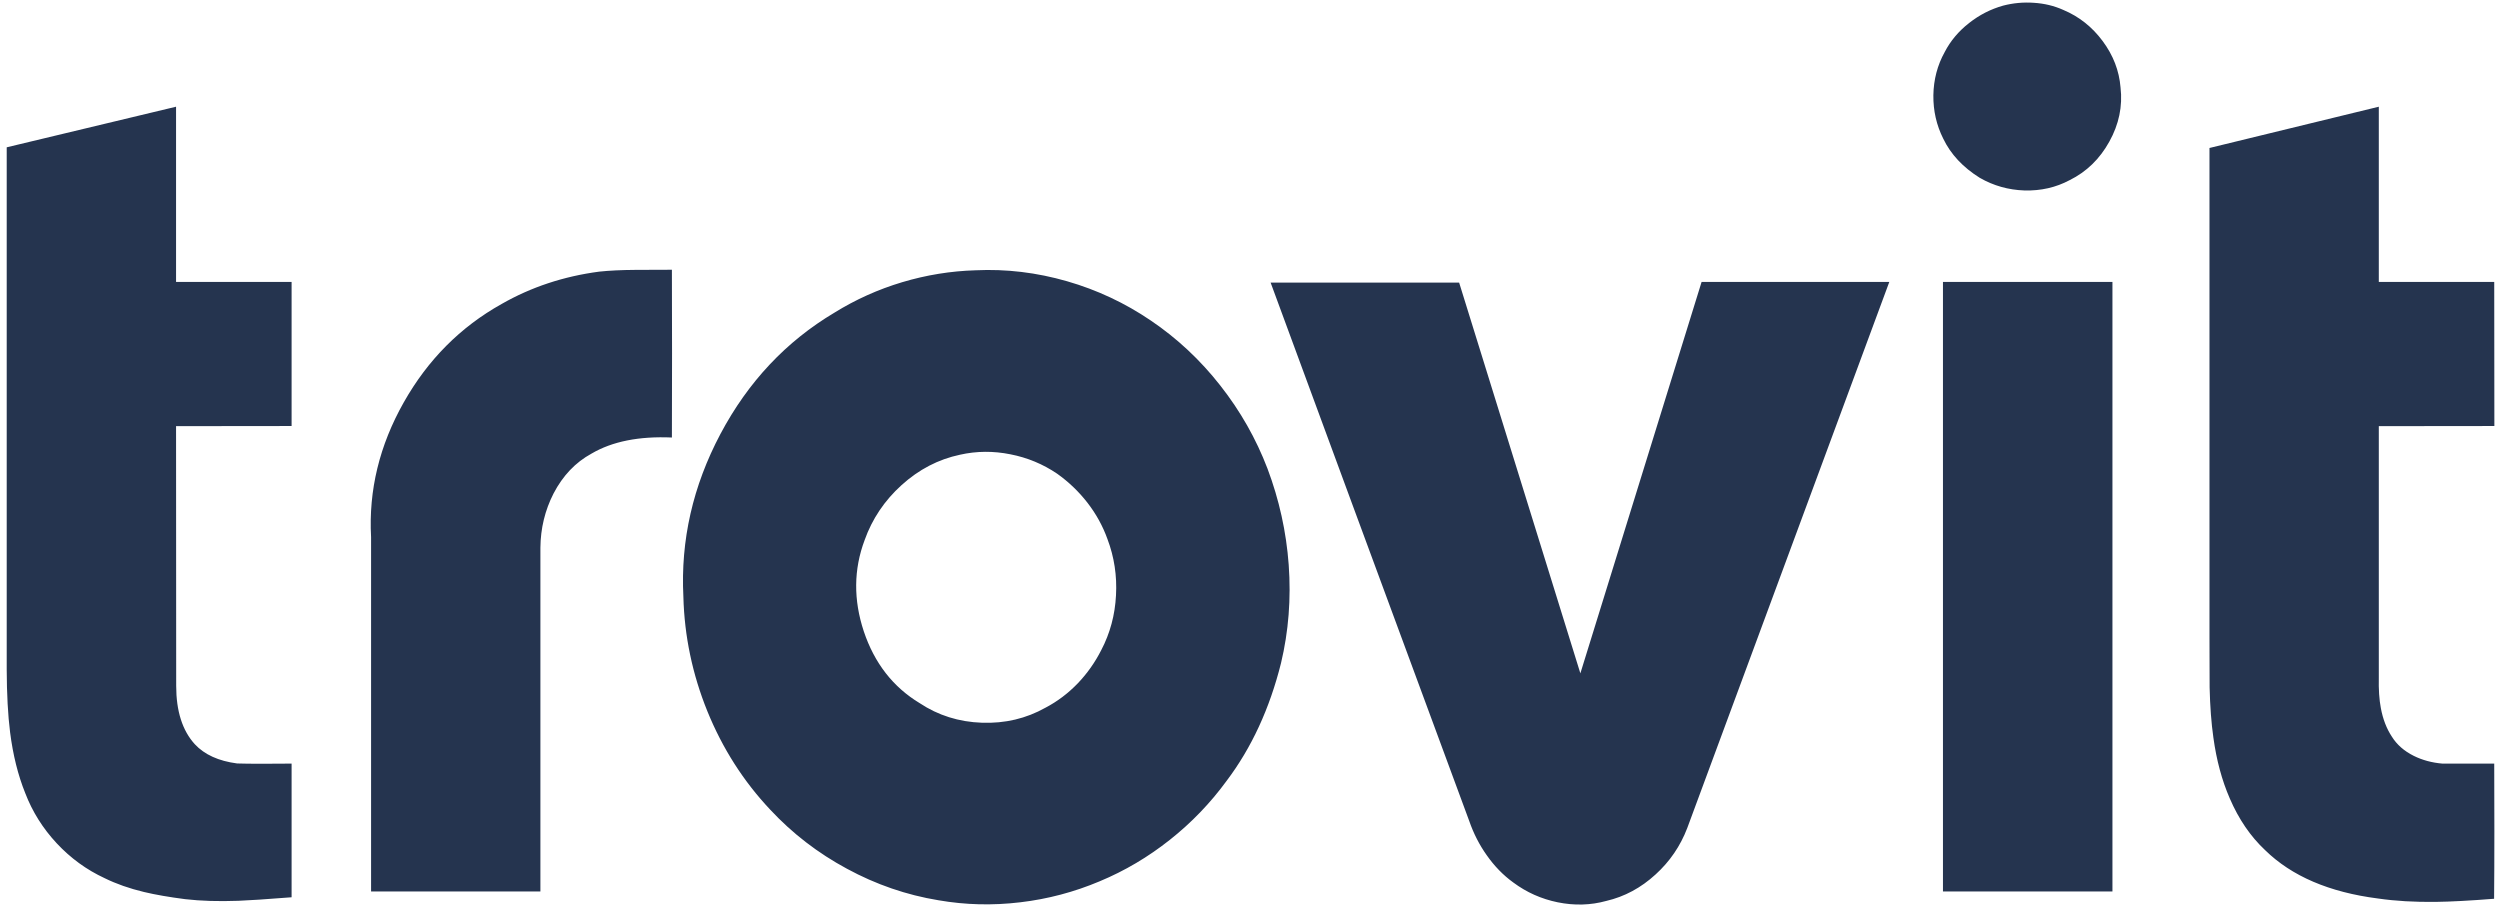
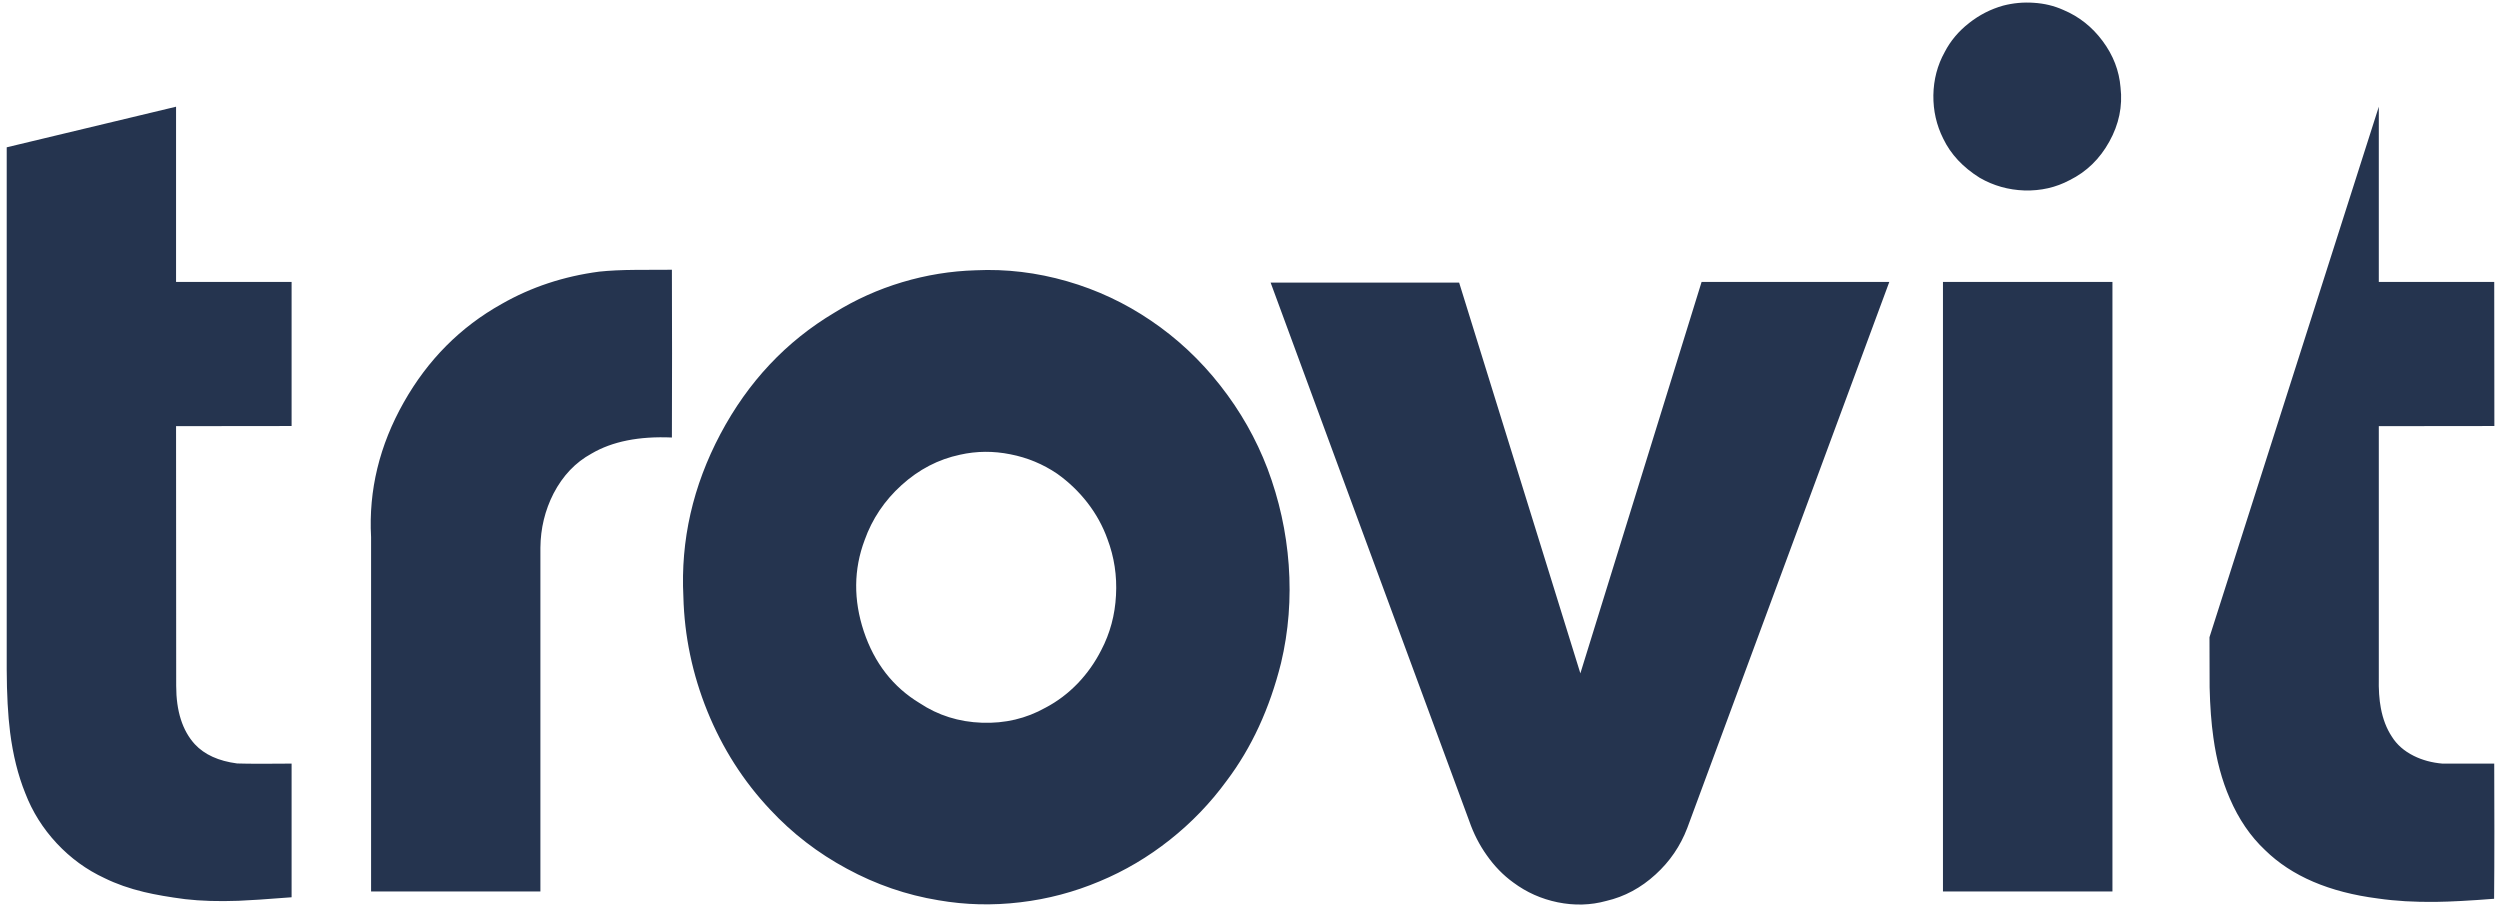
<svg xmlns="http://www.w3.org/2000/svg" width="130px" height="48px" viewBox="0 0 130 48" version="1.1">
  <title>trovit</title>
  <desc>Created with Sketch.</desc>
  <g id="Page-1" stroke="none" stroke-width="1" fill="none" fill-rule="evenodd">
    <g id="trovit" transform="translate(0, -1)" fill="#25344F" fill-rule="nonzero">
-       <path d="M33.049,15.034 C32.313,15.039 31.683,15.069 31.158,15.125 C29.308,15.369 27.616,15.93 26.084,16.807 C23.943,18.003 22.247,19.708 20.996,21.922 C19.731,24.159 19.164,26.495 19.296,28.929 L19.296,47.356 L28.101,47.356 L28.101,29.478 C28.111,28.474 28.338,27.536 28.783,26.664 C29.266,25.735 29.924,25.043 30.758,24.588 C31.835,23.955 33.229,23.676 34.939,23.751 C34.949,20.848 34.949,17.94 34.939,15.027 C34.101,15.027 33.47,15.029 33.049,15.034 Z M0.525,39.082 C0.675,40.259 0.937,41.312 1.312,42.241 C1.682,43.207 2.228,44.077 2.949,44.851 C3.671,45.625 4.502,46.23 5.444,46.666 C6.044,46.962 6.726,47.201 7.489,47.384 C8.08,47.525 8.794,47.649 9.633,47.757 C10.443,47.851 11.366,47.879 12.402,47.841 C12.908,47.823 13.828,47.762 15.163,47.658 L15.163,40.707 C13.903,40.721 12.959,40.719 12.331,40.7 C11.366,40.573 10.633,40.24 10.132,39.701 C9.485,38.993 9.162,37.98 9.162,36.662 L9.155,23.16 L15.163,23.153 L15.163,15.66 L9.155,15.66 L9.155,6.549 L0.349,8.66 L0.349,35.817 C0.354,37.093 0.412,38.181 0.525,39.082 Z M109.847,15.66 L101.034,15.66 L101.034,47.356 L109.847,47.356 L109.847,15.66 Z M107.296,1.518 C106.818,1.303 106.302,1.178 105.75,1.145 C105.215,1.108 104.686,1.157 104.161,1.293 C103.515,1.476 102.927,1.776 102.397,2.194 C101.849,2.621 101.425,3.125 101.125,3.706 C100.746,4.387 100.549,5.135 100.535,5.951 C100.526,6.758 100.697,7.51 101.048,8.209 C101.437,9.021 102.072,9.701 102.953,10.25 C103.665,10.658 104.438,10.876 105.272,10.904 C106.124,10.927 106.907,10.749 107.619,10.369 C108.5,9.933 109.188,9.265 109.685,8.364 C110.186,7.464 110.381,6.525 110.268,5.55 C110.198,4.677 109.887,3.871 109.334,3.13 C108.79,2.398 108.111,1.861 107.296,1.518 Z M129.7,15.66 L123.698,15.66 L123.698,6.549 L114.893,8.695 L114.893,34.136 C114.893,35.599 114.895,36.469 114.9,36.746 C114.923,37.736 114.989,38.606 115.096,39.356 C115.256,40.524 115.539,41.577 115.947,42.515 C116.411,43.594 117.022,44.49 117.781,45.203 C119.163,46.558 121.121,47.398 123.656,47.722 C124.556,47.853 125.56,47.912 126.671,47.898 C127.439,47.888 128.447,47.834 129.693,47.736 C129.702,46.784 129.707,45.613 129.707,44.225 C129.702,42.663 129.7,41.49 129.7,40.707 L127.001,40.707 C126.458,40.66 125.963,40.527 125.518,40.306 C125.017,40.057 124.635,39.722 124.373,39.3 C124.101,38.887 123.911,38.395 123.804,37.822 C123.719,37.377 123.684,36.847 123.698,36.232 L123.698,23.16 L129.707,23.153 L129.7,15.66 Z M63.457,21.049 C62.413,19.717 61.206,18.589 59.838,17.665 C58.498,16.755 57.048,16.075 55.488,15.625 C53.909,15.17 52.323,14.98 50.73,15.055 C49.442,15.093 48.17,15.299 46.914,15.674 C45.663,16.049 44.49,16.577 43.393,17.257 C40.878,18.753 38.9,20.857 37.462,23.568 C36.028,26.275 35.387,29.096 35.536,32.032 C35.588,34.072 36.003,36.054 36.78,37.977 C37.567,39.914 38.657,41.622 40.048,43.099 C41.201,44.337 42.531,45.362 44.04,46.174 C45.553,46.995 47.139,47.541 48.798,47.813 C50.198,48.057 51.618,48.092 53.056,47.919 C54.485,47.75 55.86,47.386 57.182,46.828 C58.489,46.284 59.707,45.564 60.836,44.668 C61.96,43.777 62.942,42.757 63.781,41.608 C65.078,39.891 66.022,37.848 66.613,35.48 C67.006,33.829 67.14,32.126 67.013,30.372 C66.887,28.655 66.519,26.988 65.91,25.369 C65.315,23.812 64.497,22.372 63.457,21.049 Z M56.542,27.135 C56.997,27.722 57.346,28.355 57.589,29.035 C57.941,29.968 58.088,30.942 58.032,31.955 C57.98,32.977 57.725,33.927 57.266,34.804 C56.943,35.442 56.537,36.017 56.05,36.528 C55.544,37.053 54.982,37.478 54.364,37.801 C53.361,38.364 52.26,38.625 51.061,38.582 C49.861,38.54 48.781,38.2 47.821,37.562 C46.439,36.727 45.471,35.484 44.918,33.833 C44.375,32.192 44.389,30.609 44.961,29.084 C45.354,27.982 45.994,27.03 46.879,26.228 C47.779,25.412 48.793,24.884 49.922,24.645 C50.779,24.452 51.653,24.445 52.543,24.624 C53.424,24.797 54.232,25.132 54.968,25.63 C55.568,26.056 56.092,26.558 56.542,27.135 Z M98.244,15.66 L88.483,15.66 C85.686,24.708 83.584,31.493 82.179,36.014 C81.846,34.945 79.745,28.172 75.875,15.695 L66.072,15.695 C68.363,21.924 71.806,31.258 76.402,43.697 C76.627,44.345 76.929,44.936 77.309,45.47 C77.707,46.038 78.168,46.512 78.693,46.891 C79.382,47.403 80.15,47.745 80.998,47.919 C81.87,48.097 82.713,48.073 83.528,47.848 C84.475,47.628 85.33,47.168 86.093,46.469 C86.834,45.794 87.382,44.989 87.738,44.056 C89.537,39.183 93.039,29.717 98.244,15.66 Z" id="Shape" />
+       <path d="M33.049,15.034 C32.313,15.039 31.683,15.069 31.158,15.125 C29.308,15.369 27.616,15.93 26.084,16.807 C23.943,18.003 22.247,19.708 20.996,21.922 C19.731,24.159 19.164,26.495 19.296,28.929 L19.296,47.356 L28.101,47.356 L28.101,29.478 C28.111,28.474 28.338,27.536 28.783,26.664 C29.266,25.735 29.924,25.043 30.758,24.588 C31.835,23.955 33.229,23.676 34.939,23.751 C34.949,20.848 34.949,17.94 34.939,15.027 C34.101,15.027 33.47,15.029 33.049,15.034 Z M0.525,39.082 C0.675,40.259 0.937,41.312 1.312,42.241 C1.682,43.207 2.228,44.077 2.949,44.851 C3.671,45.625 4.502,46.23 5.444,46.666 C6.044,46.962 6.726,47.201 7.489,47.384 C8.08,47.525 8.794,47.649 9.633,47.757 C10.443,47.851 11.366,47.879 12.402,47.841 C12.908,47.823 13.828,47.762 15.163,47.658 L15.163,40.707 C13.903,40.721 12.959,40.719 12.331,40.7 C11.366,40.573 10.633,40.24 10.132,39.701 C9.485,38.993 9.162,37.98 9.162,36.662 L9.155,23.16 L15.163,23.153 L15.163,15.66 L9.155,15.66 L9.155,6.549 L0.349,8.66 L0.349,35.817 C0.354,37.093 0.412,38.181 0.525,39.082 Z M109.847,15.66 L101.034,15.66 L101.034,47.356 L109.847,47.356 L109.847,15.66 Z M107.296,1.518 C106.818,1.303 106.302,1.178 105.75,1.145 C105.215,1.108 104.686,1.157 104.161,1.293 C103.515,1.476 102.927,1.776 102.397,2.194 C101.849,2.621 101.425,3.125 101.125,3.706 C100.746,4.387 100.549,5.135 100.535,5.951 C100.526,6.758 100.697,7.51 101.048,8.209 C101.437,9.021 102.072,9.701 102.953,10.25 C103.665,10.658 104.438,10.876 105.272,10.904 C106.124,10.927 106.907,10.749 107.619,10.369 C108.5,9.933 109.188,9.265 109.685,8.364 C110.186,7.464 110.381,6.525 110.268,5.55 C110.198,4.677 109.887,3.871 109.334,3.13 C108.79,2.398 108.111,1.861 107.296,1.518 Z M129.7,15.66 L123.698,15.66 L123.698,6.549 L114.893,34.136 C114.893,35.599 114.895,36.469 114.9,36.746 C114.923,37.736 114.989,38.606 115.096,39.356 C115.256,40.524 115.539,41.577 115.947,42.515 C116.411,43.594 117.022,44.49 117.781,45.203 C119.163,46.558 121.121,47.398 123.656,47.722 C124.556,47.853 125.56,47.912 126.671,47.898 C127.439,47.888 128.447,47.834 129.693,47.736 C129.702,46.784 129.707,45.613 129.707,44.225 C129.702,42.663 129.7,41.49 129.7,40.707 L127.001,40.707 C126.458,40.66 125.963,40.527 125.518,40.306 C125.017,40.057 124.635,39.722 124.373,39.3 C124.101,38.887 123.911,38.395 123.804,37.822 C123.719,37.377 123.684,36.847 123.698,36.232 L123.698,23.16 L129.707,23.153 L129.7,15.66 Z M63.457,21.049 C62.413,19.717 61.206,18.589 59.838,17.665 C58.498,16.755 57.048,16.075 55.488,15.625 C53.909,15.17 52.323,14.98 50.73,15.055 C49.442,15.093 48.17,15.299 46.914,15.674 C45.663,16.049 44.49,16.577 43.393,17.257 C40.878,18.753 38.9,20.857 37.462,23.568 C36.028,26.275 35.387,29.096 35.536,32.032 C35.588,34.072 36.003,36.054 36.78,37.977 C37.567,39.914 38.657,41.622 40.048,43.099 C41.201,44.337 42.531,45.362 44.04,46.174 C45.553,46.995 47.139,47.541 48.798,47.813 C50.198,48.057 51.618,48.092 53.056,47.919 C54.485,47.75 55.86,47.386 57.182,46.828 C58.489,46.284 59.707,45.564 60.836,44.668 C61.96,43.777 62.942,42.757 63.781,41.608 C65.078,39.891 66.022,37.848 66.613,35.48 C67.006,33.829 67.14,32.126 67.013,30.372 C66.887,28.655 66.519,26.988 65.91,25.369 C65.315,23.812 64.497,22.372 63.457,21.049 Z M56.542,27.135 C56.997,27.722 57.346,28.355 57.589,29.035 C57.941,29.968 58.088,30.942 58.032,31.955 C57.98,32.977 57.725,33.927 57.266,34.804 C56.943,35.442 56.537,36.017 56.05,36.528 C55.544,37.053 54.982,37.478 54.364,37.801 C53.361,38.364 52.26,38.625 51.061,38.582 C49.861,38.54 48.781,38.2 47.821,37.562 C46.439,36.727 45.471,35.484 44.918,33.833 C44.375,32.192 44.389,30.609 44.961,29.084 C45.354,27.982 45.994,27.03 46.879,26.228 C47.779,25.412 48.793,24.884 49.922,24.645 C50.779,24.452 51.653,24.445 52.543,24.624 C53.424,24.797 54.232,25.132 54.968,25.63 C55.568,26.056 56.092,26.558 56.542,27.135 Z M98.244,15.66 L88.483,15.66 C85.686,24.708 83.584,31.493 82.179,36.014 C81.846,34.945 79.745,28.172 75.875,15.695 L66.072,15.695 C68.363,21.924 71.806,31.258 76.402,43.697 C76.627,44.345 76.929,44.936 77.309,45.47 C77.707,46.038 78.168,46.512 78.693,46.891 C79.382,47.403 80.15,47.745 80.998,47.919 C81.87,48.097 82.713,48.073 83.528,47.848 C84.475,47.628 85.33,47.168 86.093,46.469 C86.834,45.794 87.382,44.989 87.738,44.056 C89.537,39.183 93.039,29.717 98.244,15.66 Z" id="Shape" />
    </g>
  </g>
</svg>